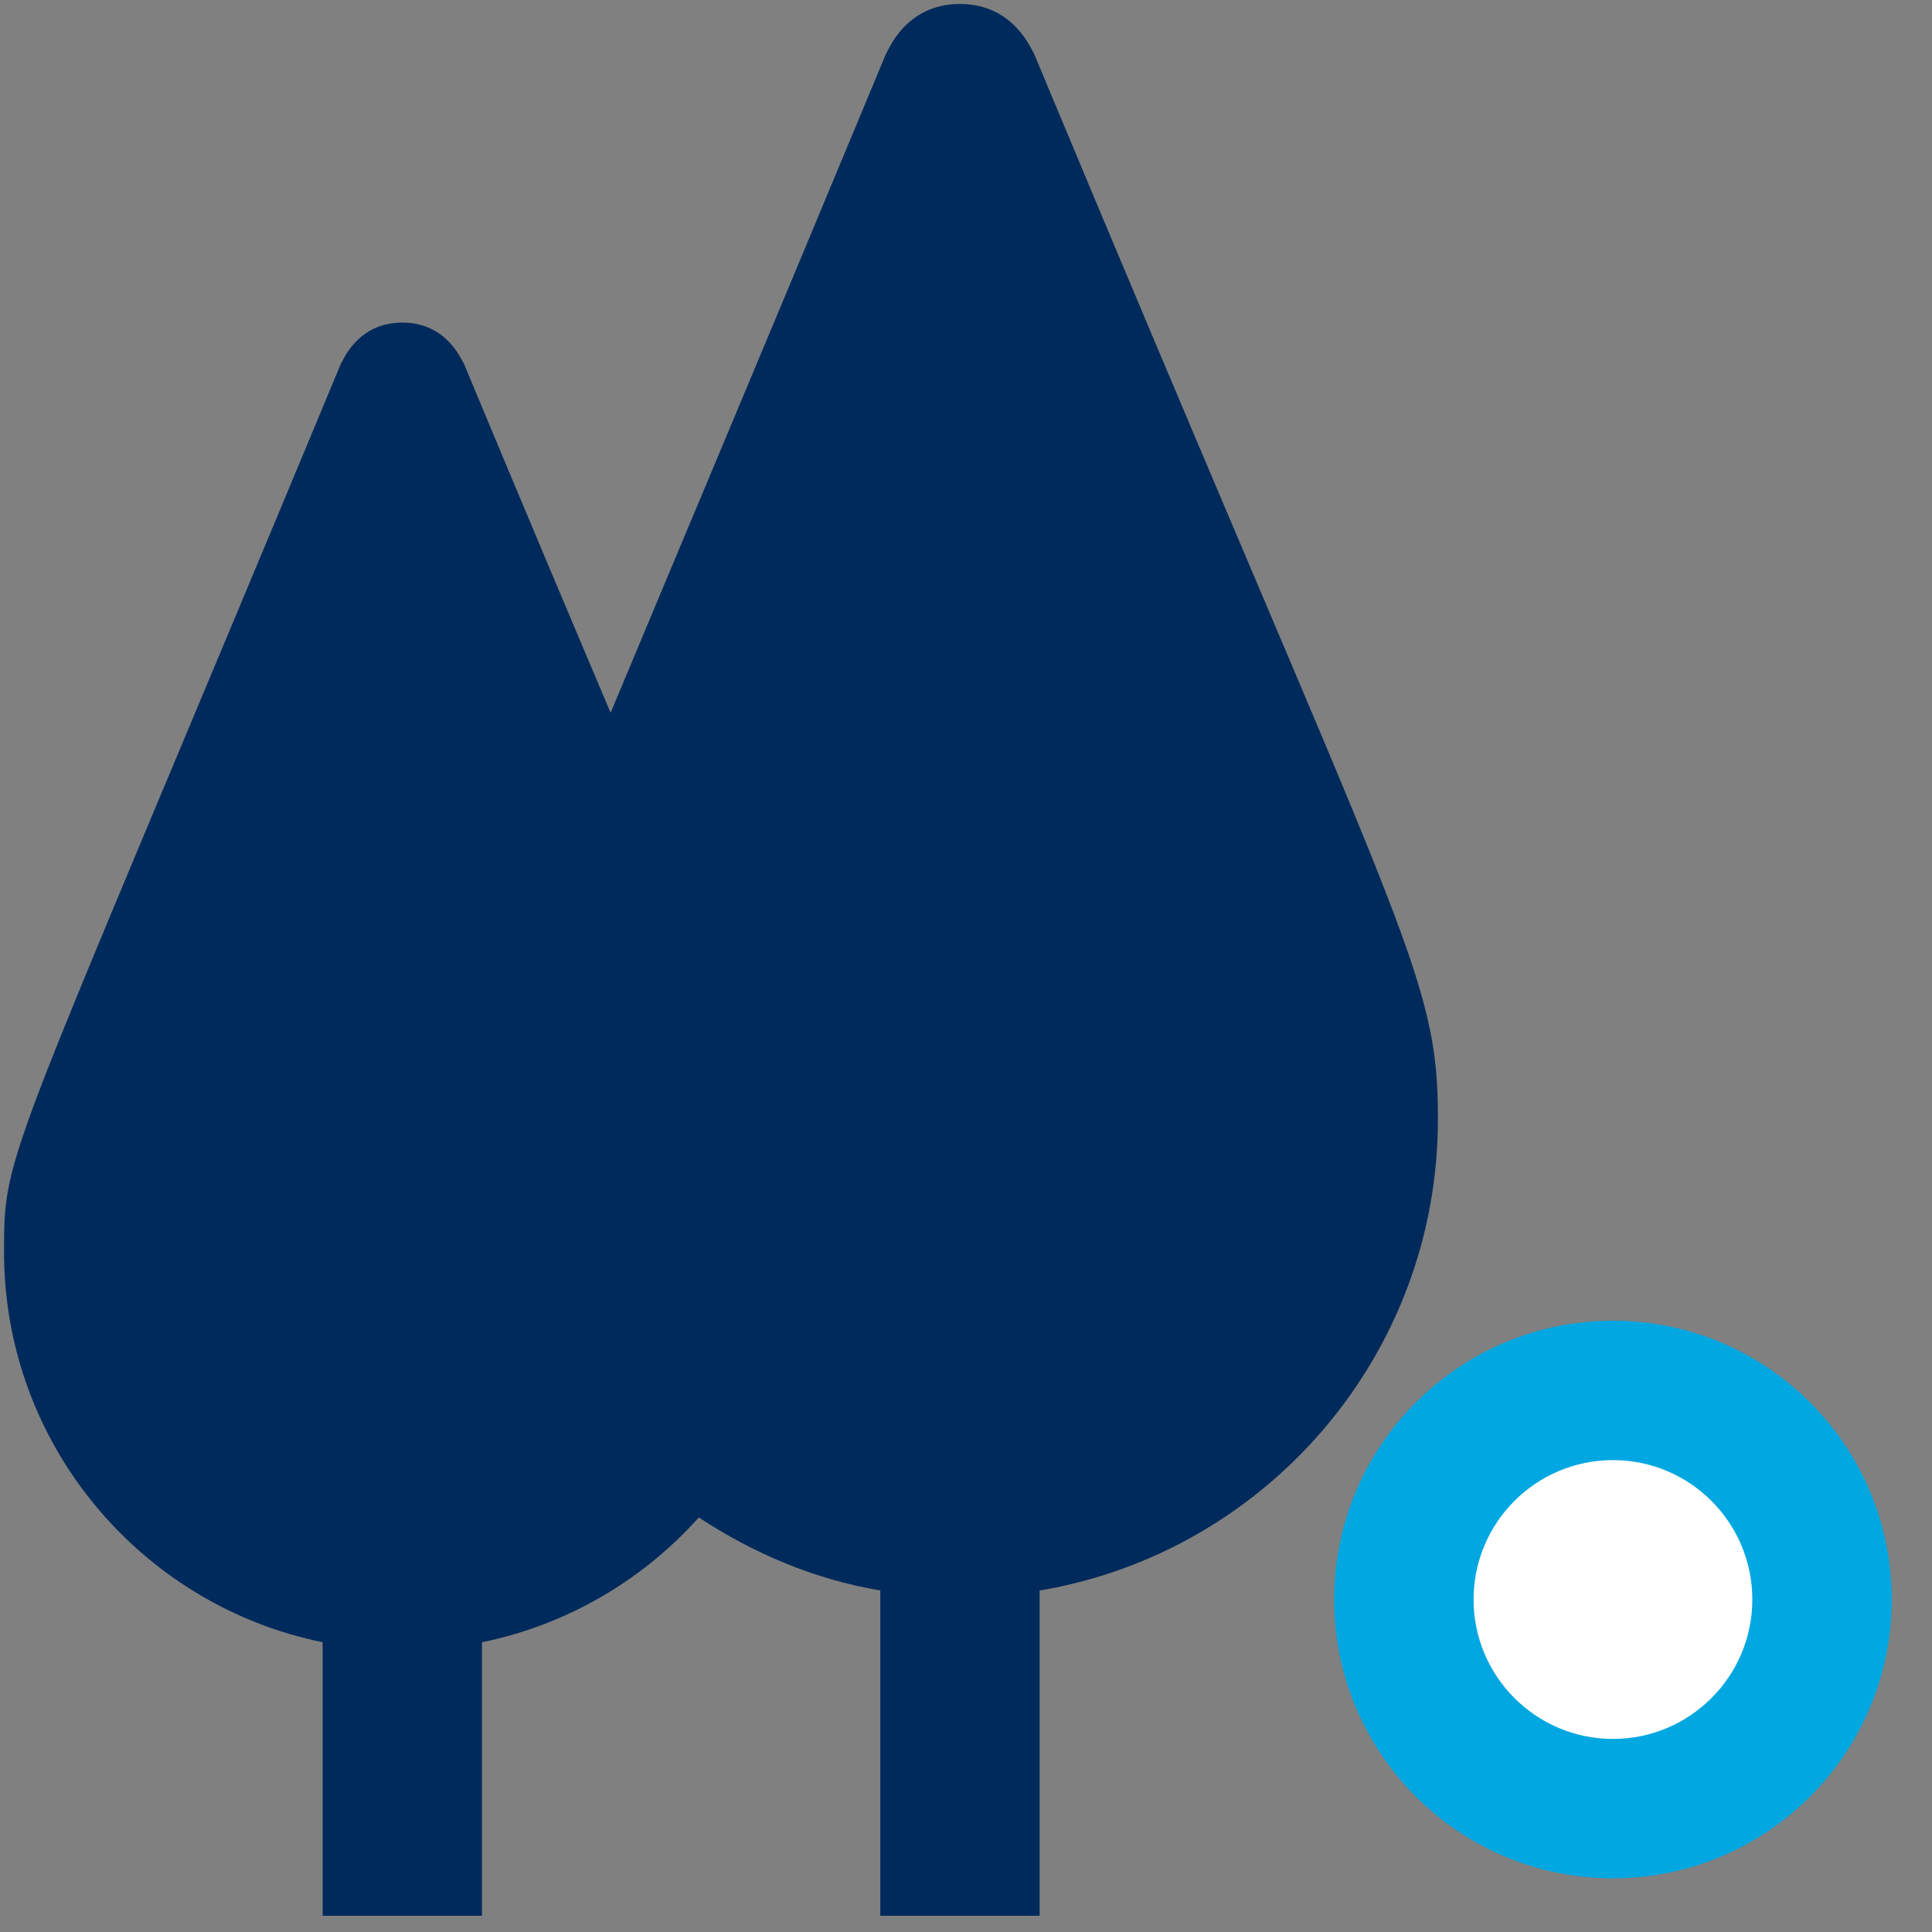
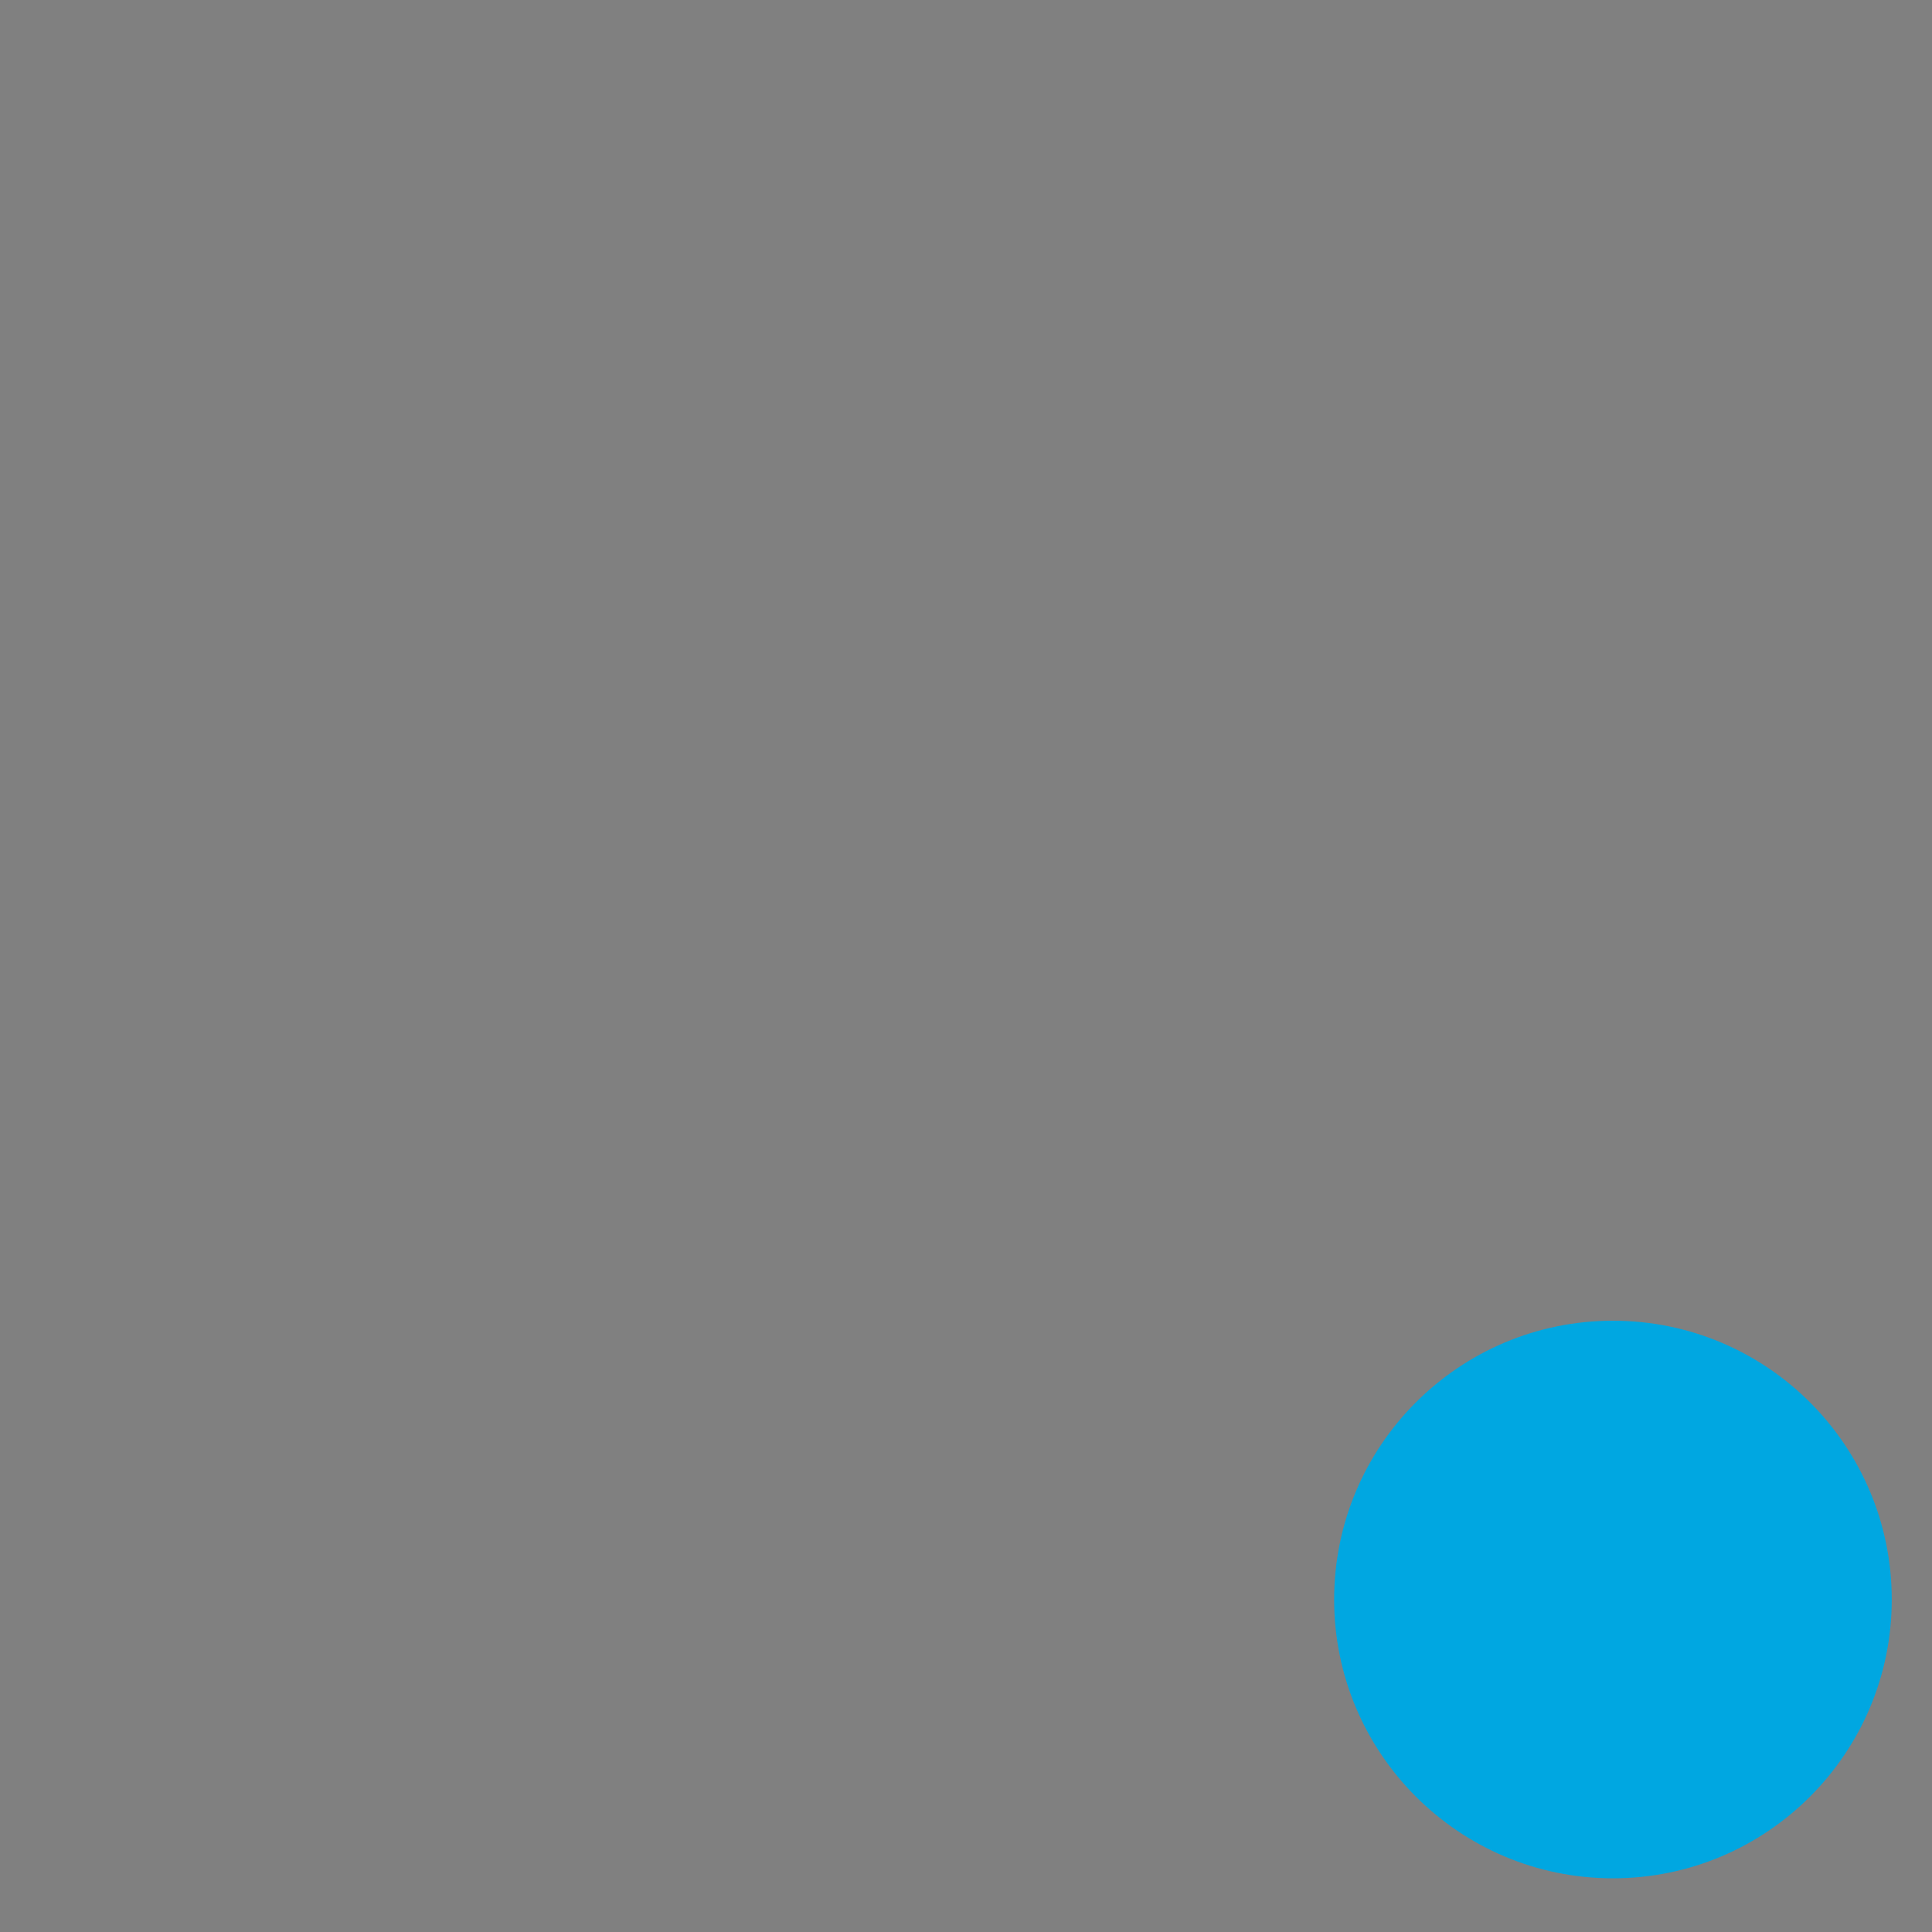
<svg xmlns="http://www.w3.org/2000/svg" version="1.1" id="Layer_1" x="0px" y="0px" width="60px" height="60px" viewBox="0 0 60 60" enable-background="new 0 0 60 60" xml:space="preserve">
  <rect x="0" y="0" width="60" height="60" fill="#808080" stroke="none" />
-   <path fill="#002A5C" d="M32.285,59.496h-4.947V49.394c-2.063-0.35-3.956-1.161-5.635-2.268c-1.74,1.942-4.083,3.334-6.734,3.875  v8.495H10.02v-8.495c-5.643-1.149-9.895-6.142-9.895-12.12c0-3.221,0.045-2.529,10.465-27.593c0.032,0,0.46-1.27,1.905-1.27  c1.437,0,1.872,1.264,1.907,1.264c1.816,4.362,3.317,7.917,4.562,10.854c1.858-4.459,4.577-10.901,8.563-20.492  c0.038,0,0.551-1.521,2.285-1.521c1.725,0,2.249,1.514,2.288,1.514c11.519,27.642,12.556,28.566,12.556,33.121  c0,7.35-5.354,13.458-12.37,14.637V59.496z M12.495,46.455c-1.403,0-7.422-1.044-7.422-7.574c0-1.529,0-1.587,5.019-13.565  l2.41-5.759l3.027,7.151l0.808,1.899c-1.354,3.532-1.369,4.314-1.369,6.15c0,3.45,1.212,6.6,3.189,9.119  C16.271,45.979,13.432,46.455,12.495,46.455z M31.464,44.512c-1.517,0.259-2.063,0.208-3.305,0c-4.78-0.798-8.243-4.903-8.243-9.755  c0-2.06,0-2.102,6.085-16.626c1.081-2.581,2.346-5.591,3.817-9.125c1.809,4.317,3.307,7.842,4.542,10.748  c5.095,12.005,5.347,12.703,5.347,15.003C39.707,39.608,36.242,43.71,31.464,44.512z" />
  <path fill="#00A7E1" d="M50.092,41.016c4.777,0,8.658,3.878,8.658,8.66c0,4.775-3.881,8.657-8.658,8.657  c-4.778,0-8.659-3.882-8.659-8.657C41.433,44.894,45.313,41.016,50.092,41.016z" />
-   <path fill="#FFFFFF" d="M50.092,45.345c2.389,0,4.328,1.939,4.328,4.331c0,2.385-1.939,4.328-4.328,4.328  c-2.39,0-4.329-1.943-4.329-4.328C45.763,47.284,47.702,45.345,50.092,45.345z" />
</svg>